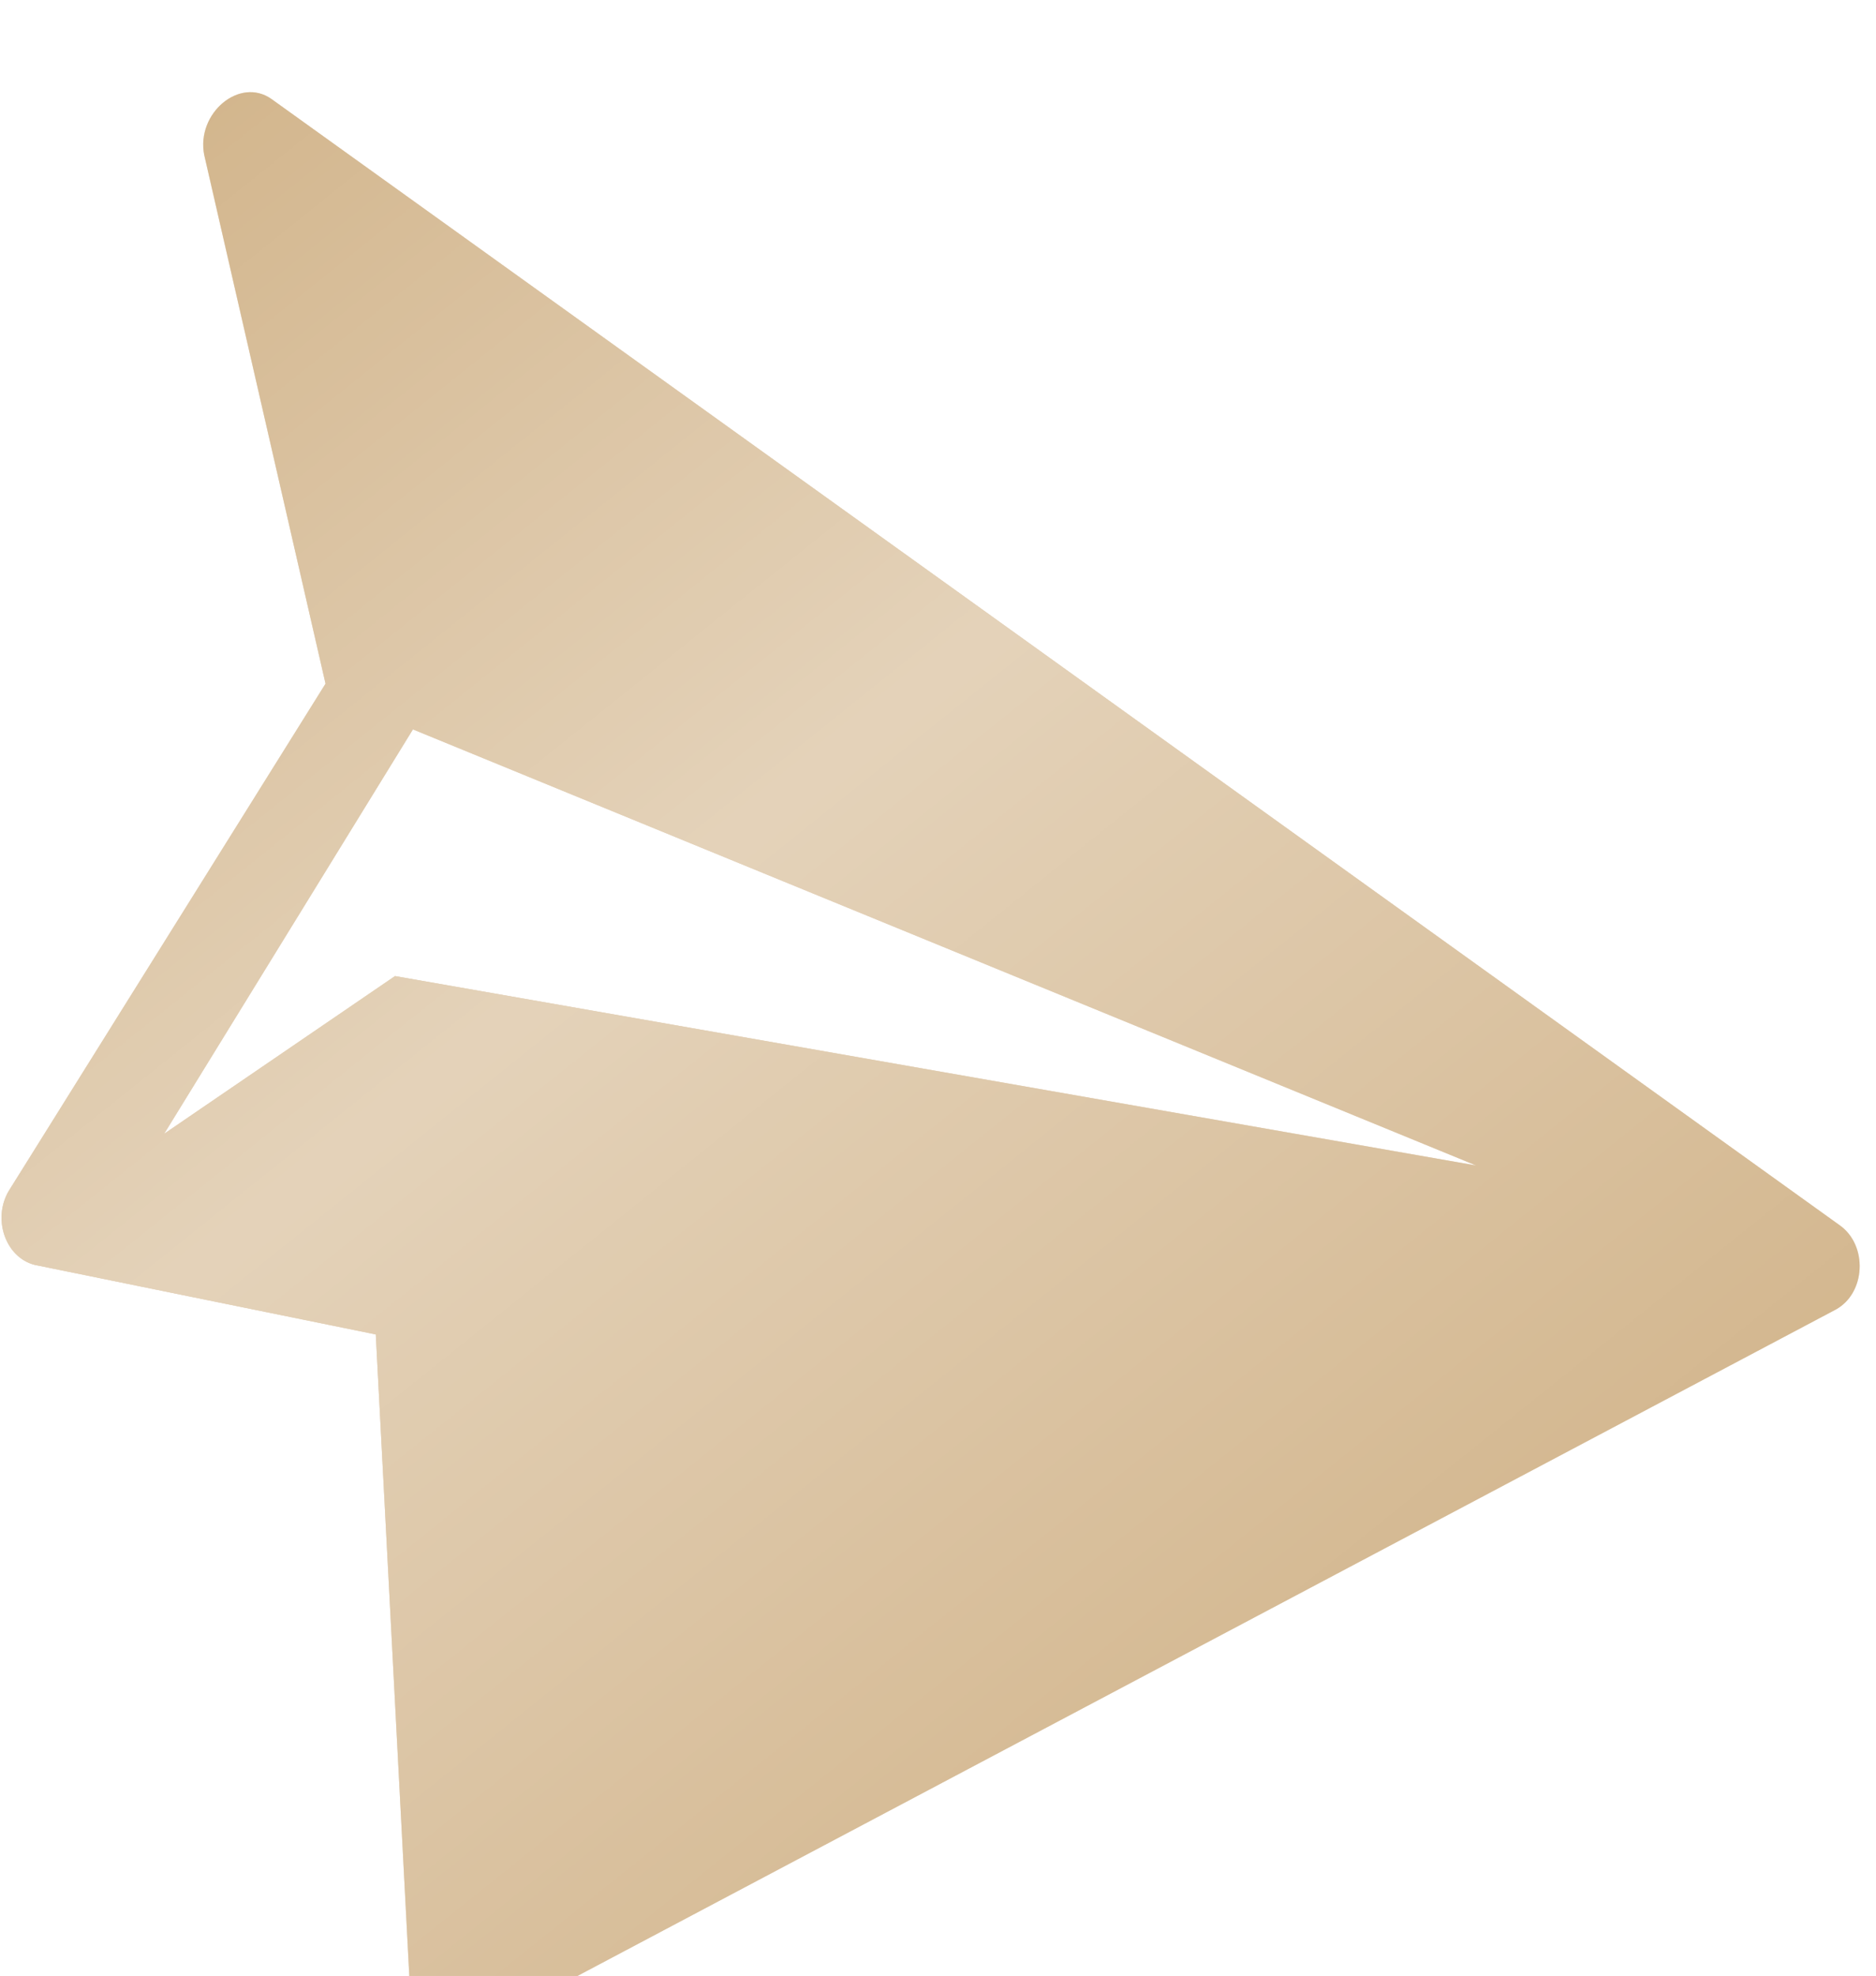
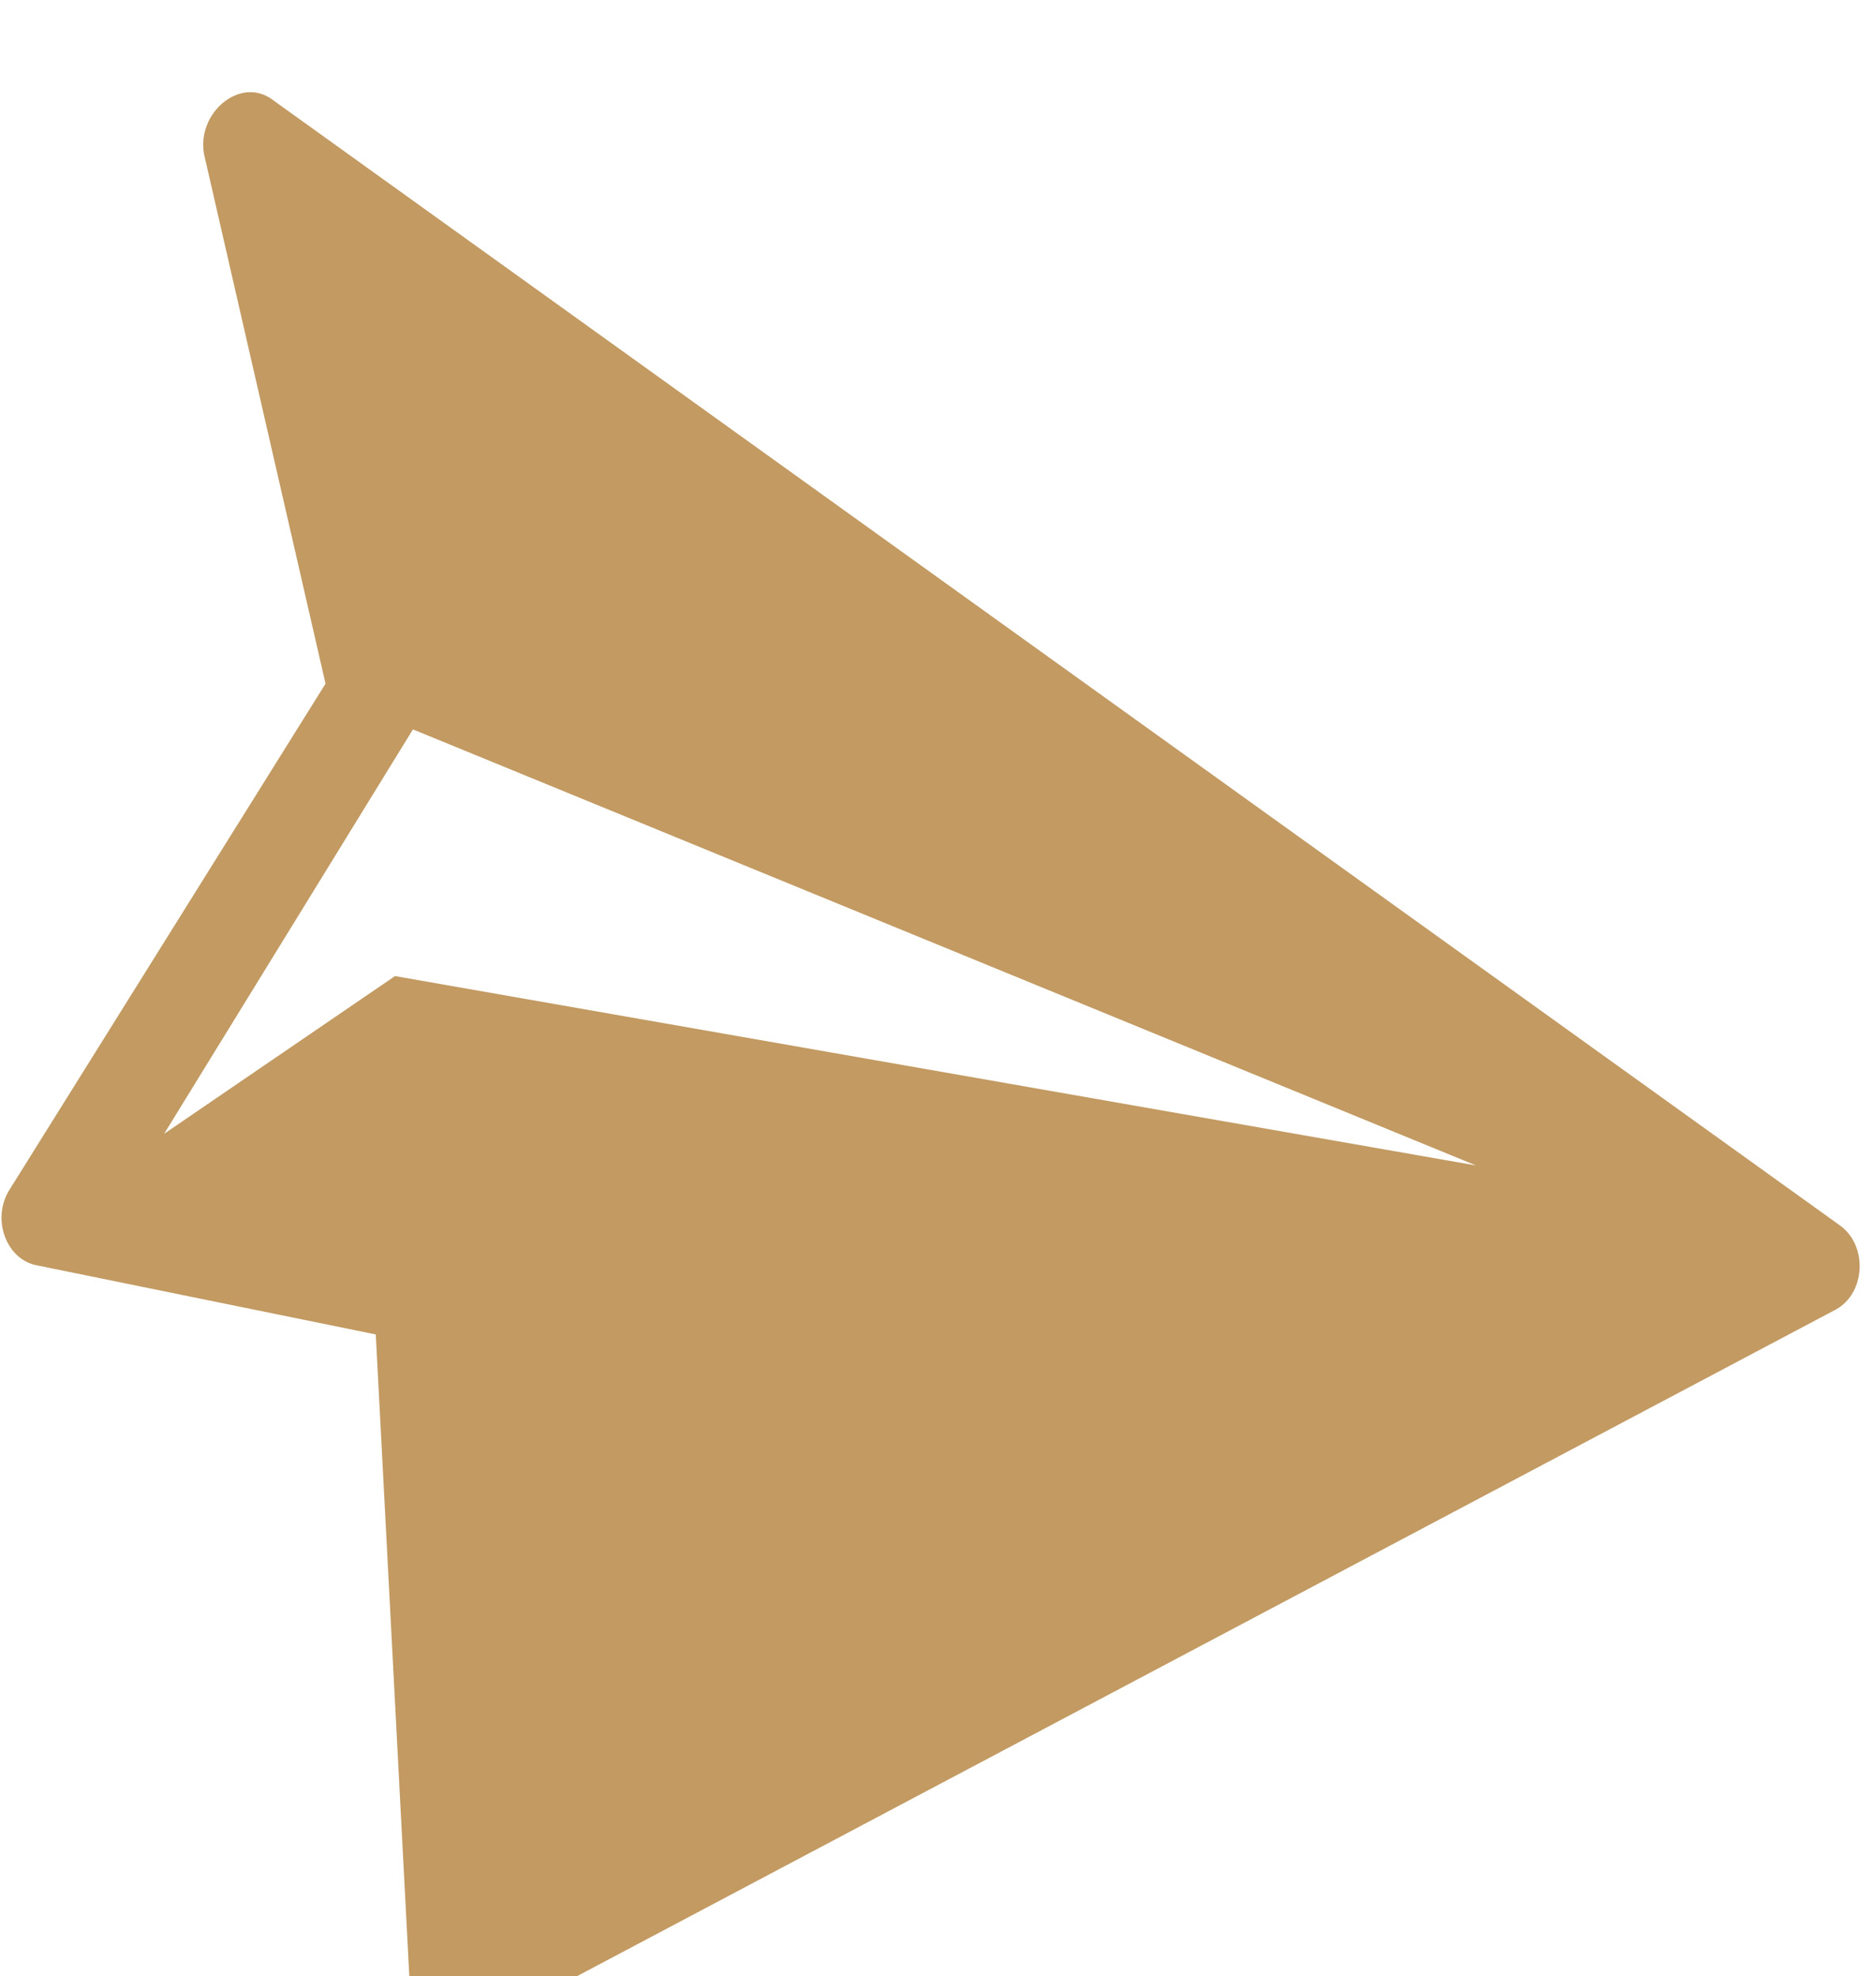
<svg xmlns="http://www.w3.org/2000/svg" width="94" height="99" viewBox="0 0 94 99" fill="none">
  <g filter="url(#filter0_i_72_2294)">
    <path d="M92.181 57.387L13.604 0.961C12.011 -0.167 9.828 1.669 10.231 3.756L16.311 30.254L0.435 55.673C-0.392 57.085 0.283 59.005 1.738 59.373L18.829 62.858L20.554 95.86C20.681 97.54 22.241 98.561 23.575 97.836L91.974 61.617C93.488 60.799 93.603 58.394 92.181 57.387ZM19.792 44.903L8.224 52.805L20.691 32.544L73.959 54.392L19.792 44.903Z" fill="#C29A62" />
-     <path d="M92.181 57.387L13.604 0.961C12.011 -0.167 9.828 1.669 10.231 3.756L16.311 30.254L0.435 55.673C-0.392 57.085 0.283 59.005 1.738 59.373L18.829 62.858L20.554 95.86C20.681 97.54 22.241 98.561 23.575 97.836L91.974 61.617C93.488 60.799 93.603 58.394 92.181 57.387ZM19.792 44.903L8.224 52.805L20.691 32.544L73.959 54.392L19.792 44.903Z" fill="white" fill-opacity="0.2" />
-     <path d="M92.181 57.387L13.604 0.961C12.011 -0.167 9.828 1.669 10.231 3.756L16.311 30.254L0.435 55.673C-0.392 57.085 0.283 59.005 1.738 59.373L18.829 62.858L20.554 95.86C20.681 97.54 22.241 98.561 23.575 97.836L91.974 61.617C93.488 60.799 93.603 58.394 92.181 57.387ZM19.792 44.903L8.224 52.805L20.691 32.544L73.959 54.392L19.792 44.903Z" fill="url(#paint0_linear_72_2294)" />
  </g>
  <defs>
    <filter id="filter0_i_72_2294" x="0.076" y="0.617" width="93.106" height="101.455" filterUnits="userSpaceOnUse" color-interpolation-filters="sRGB">
      <feFlood flood-opacity="0" result="BackgroundImageFix" />
      <feBlend mode="normal" in="SourceGraphic" in2="BackgroundImageFix" result="shape" />
      <feColorMatrix in="SourceAlpha" type="matrix" values="0 0 0 0 0 0 0 0 0 0 0 0 0 0 0 0 0 0 127 0" result="hardAlpha" />
      <feOffset dy="4" />
      <feGaussianBlur stdDeviation="2" />
      <feComposite in2="hardAlpha" operator="arithmetic" k2="-1" k3="1" />
      <feColorMatrix type="matrix" values="0 0 0 0 1 0 0 0 0 1 0 0 0 0 1 0 0 0 0.25 0" />
      <feBlend mode="normal" in2="shape" result="effect1_innerShadow_72_2294" />
    </filter>
    <linearGradient id="paint0_linear_72_2294" x1="18.998" y1="-10.195" x2="94.367" y2="83.85" gradientUnits="userSpaceOnUse">
      <stop stop-color="white" stop-opacity="0.07" />
      <stop offset="0.404" stop-color="white" stop-opacity="0.449" />
      <stop offset="1" stop-color="white" stop-opacity="0" />
    </linearGradient>
  </defs>
</svg>